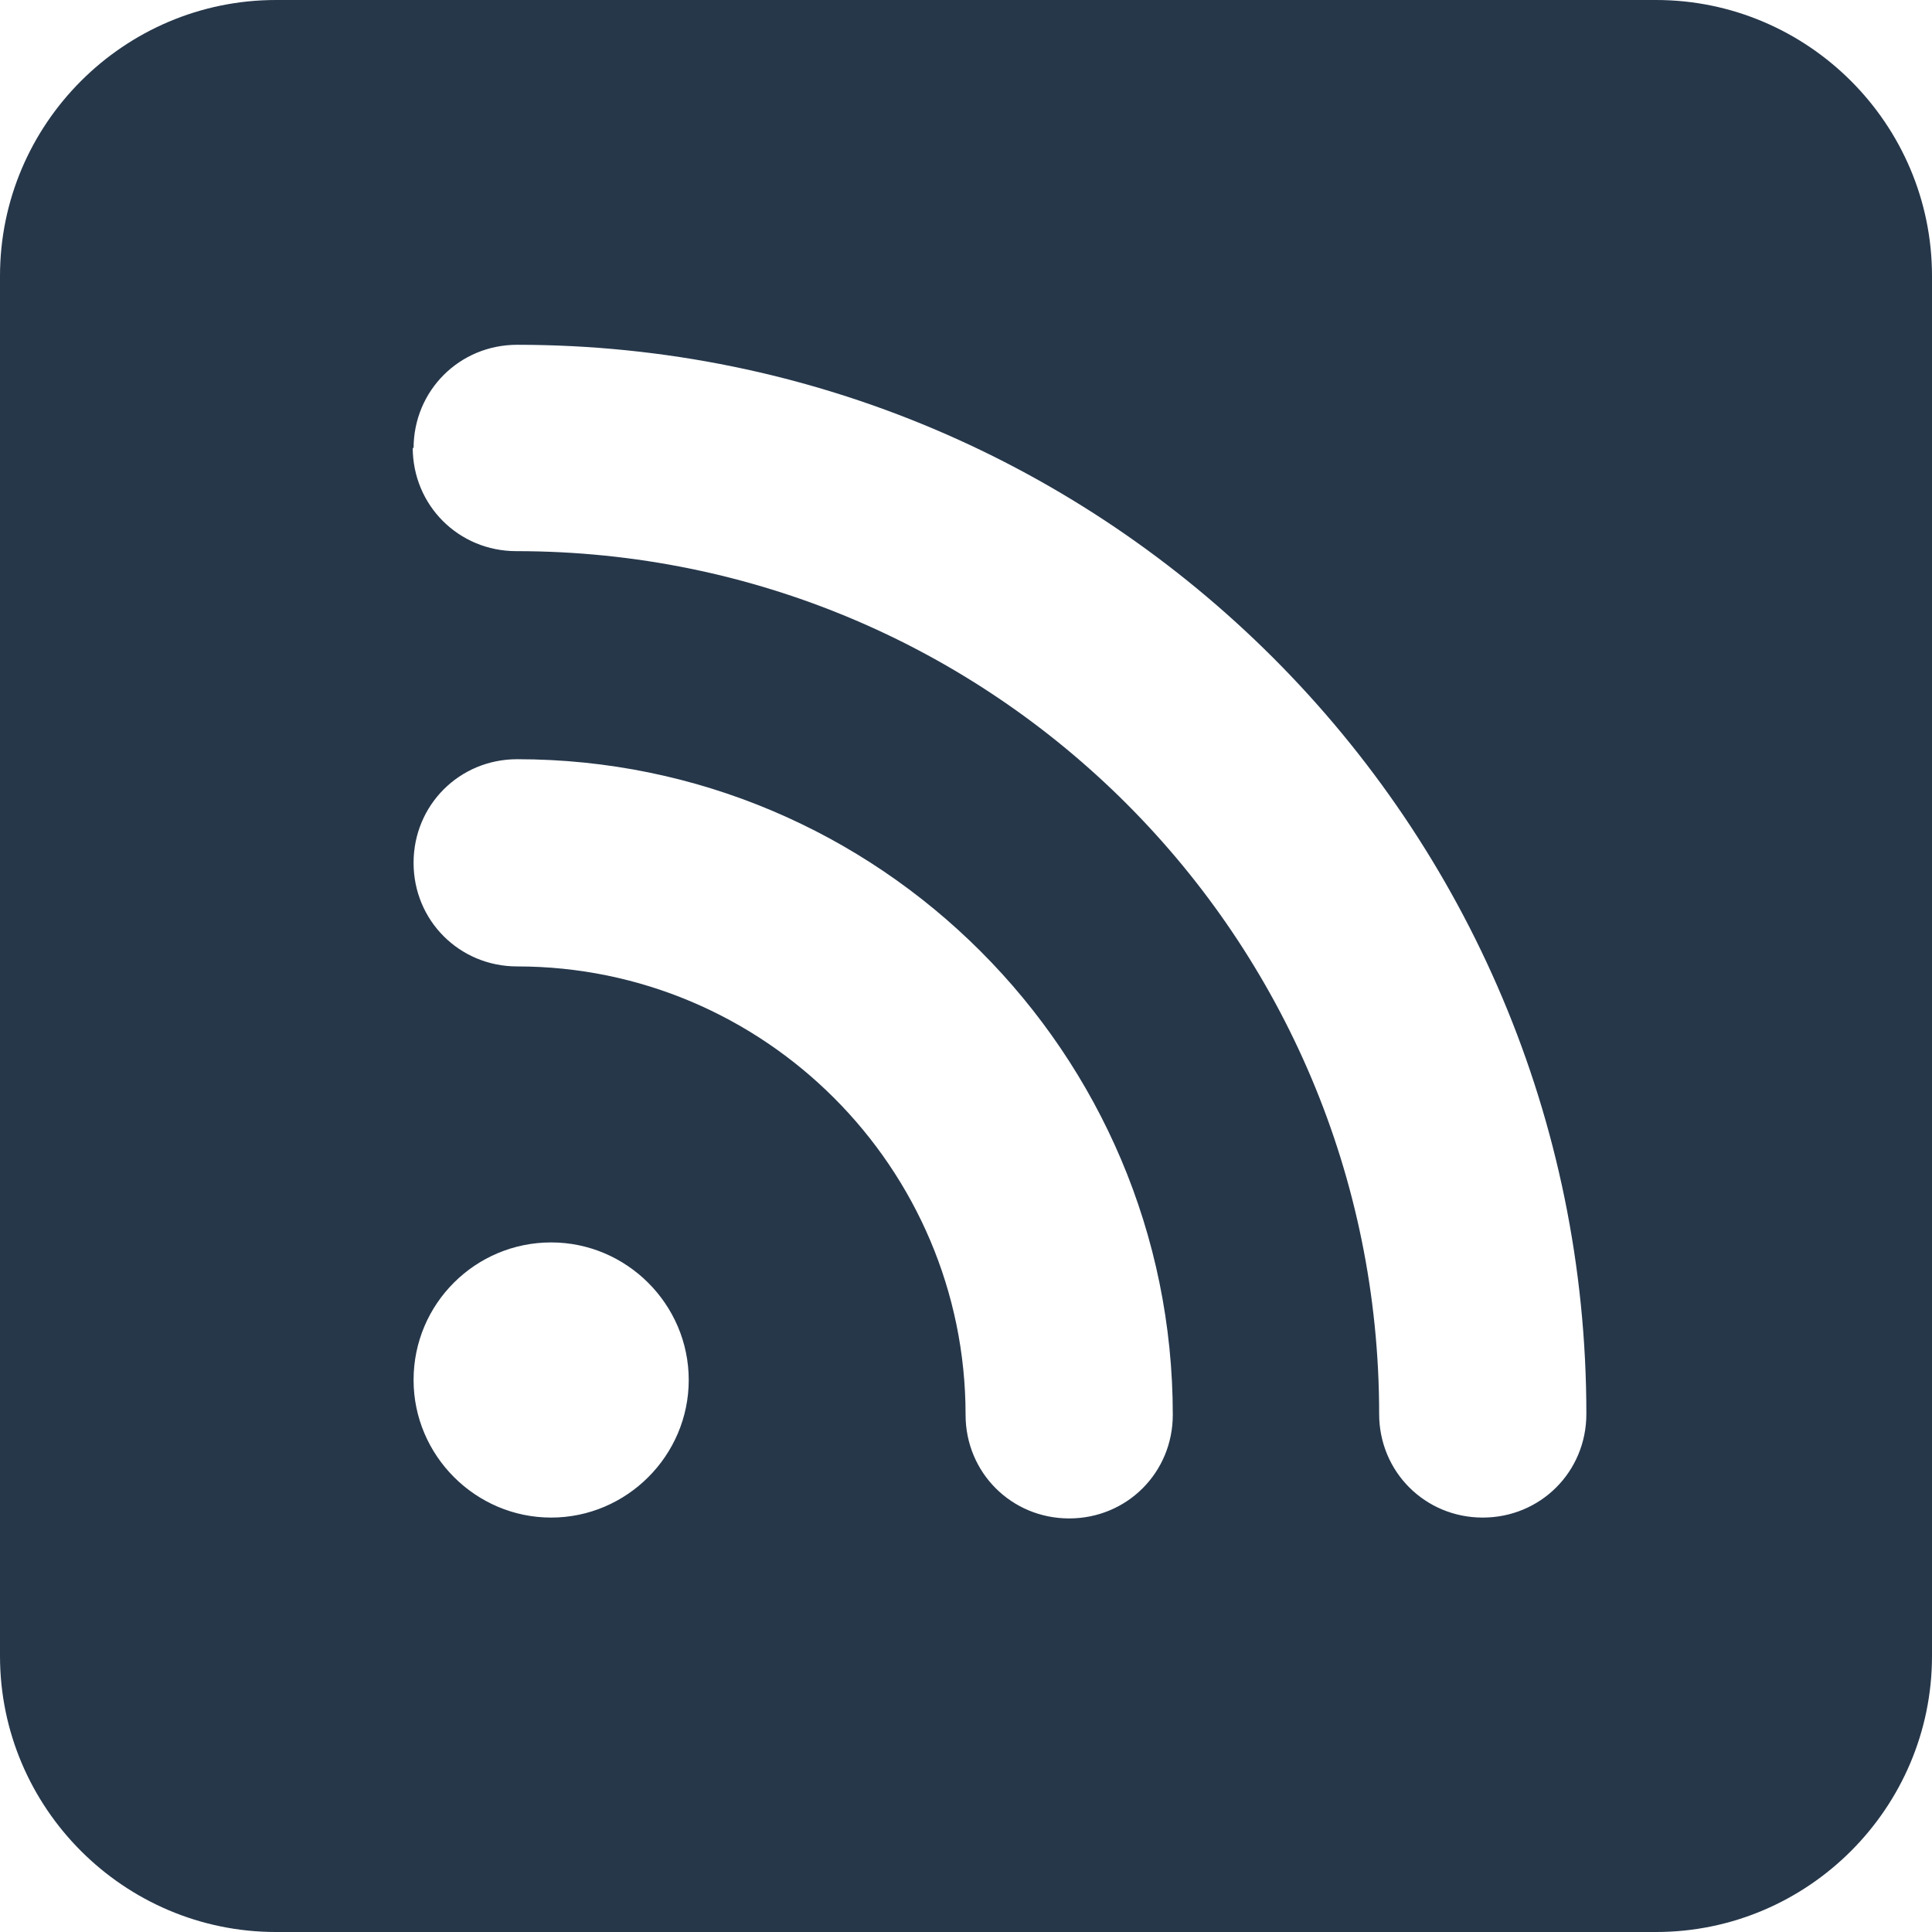
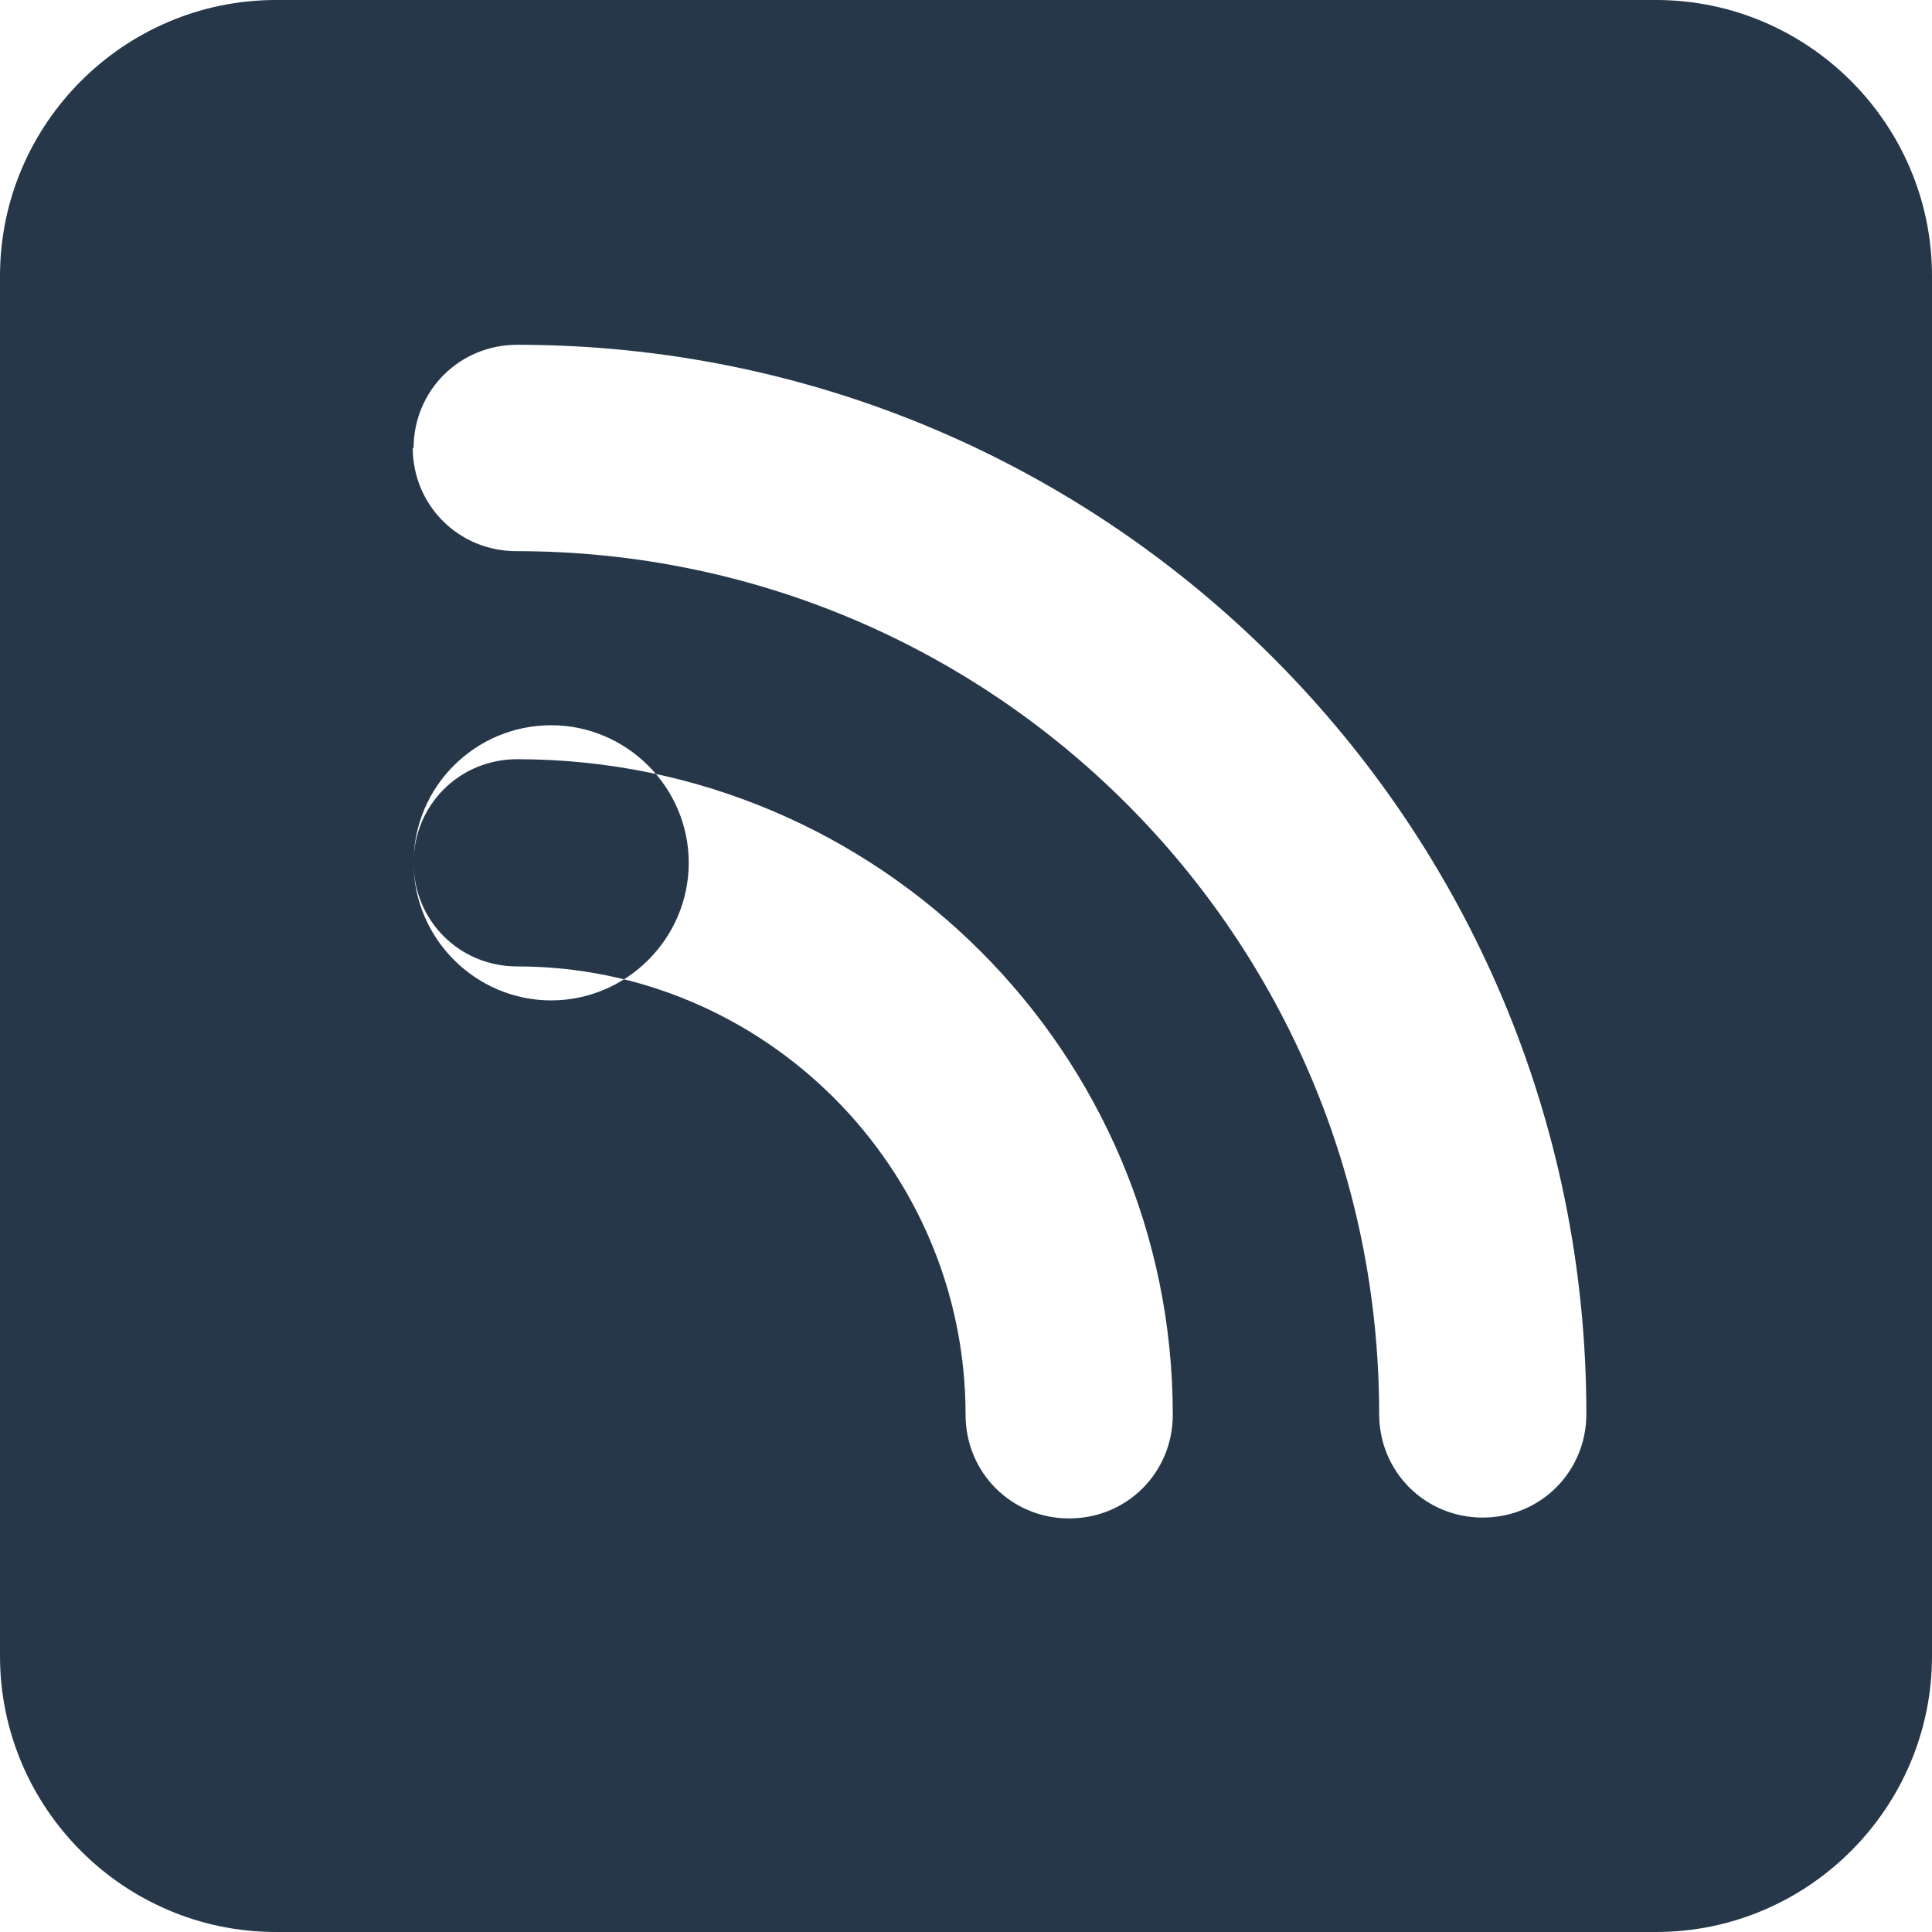
<svg xmlns="http://www.w3.org/2000/svg" style="fill: #26374A;" id="Layer_1" data-name="Layer 1" width="22.75" height="22.75" viewBox="0 0 22.75 22.75">
-   <path d="m3.25,0C1.46,0,0,1.46,0,3.25v16.25c0,1.79,1.46,3.25,3.25,3.25h16.25c1.79,0,3.25-1.46,3.25-3.25V3.25c0-1.79-1.46-3.25-3.25-3.25H3.25Zm1.62,5.28c0-.68.54-1.22,1.22-1.22,6.96,0,12.59,5.64,12.59,12.59,0,.68-.54,1.22-1.22,1.22s-1.22-.54-1.22-1.22c0-5.61-4.54-10.16-10.16-10.16-.68,0-1.22-.54-1.22-1.22Zm0,4.88c0-.68.54-1.22,1.22-1.22,4.26,0,7.72,3.46,7.72,7.72,0,.68-.54,1.22-1.22,1.22s-1.22-.54-1.22-1.22c0-2.91-2.37-5.28-5.28-5.28-.68,0-1.22-.54-1.22-1.22Zm0,6.09c0-.9.73-1.62,1.62-1.62s1.62.73,1.62,1.62-.73,1.62-1.62,1.62-1.62-.73-1.62-1.62Z" />
+   <path d="m3.25,0C1.46,0,0,1.46,0,3.25v16.25c0,1.79,1.46,3.25,3.25,3.25h16.25c1.79,0,3.25-1.46,3.25-3.25V3.25c0-1.79-1.46-3.25-3.25-3.25H3.25Zm1.62,5.28c0-.68.54-1.22,1.22-1.22,6.96,0,12.59,5.64,12.59,12.59,0,.68-.54,1.22-1.22,1.22s-1.22-.54-1.22-1.22c0-5.61-4.54-10.16-10.16-10.16-.68,0-1.22-.54-1.22-1.22Zm0,4.88c0-.68.54-1.22,1.22-1.22,4.26,0,7.72,3.46,7.72,7.72,0,.68-.54,1.22-1.22,1.22s-1.22-.54-1.22-1.22c0-2.91-2.37-5.28-5.28-5.28-.68,0-1.22-.54-1.22-1.22Zc0-.9.73-1.62,1.62-1.62s1.62.73,1.62,1.62-.73,1.62-1.62,1.62-1.62-.73-1.62-1.62Z" />
</svg>